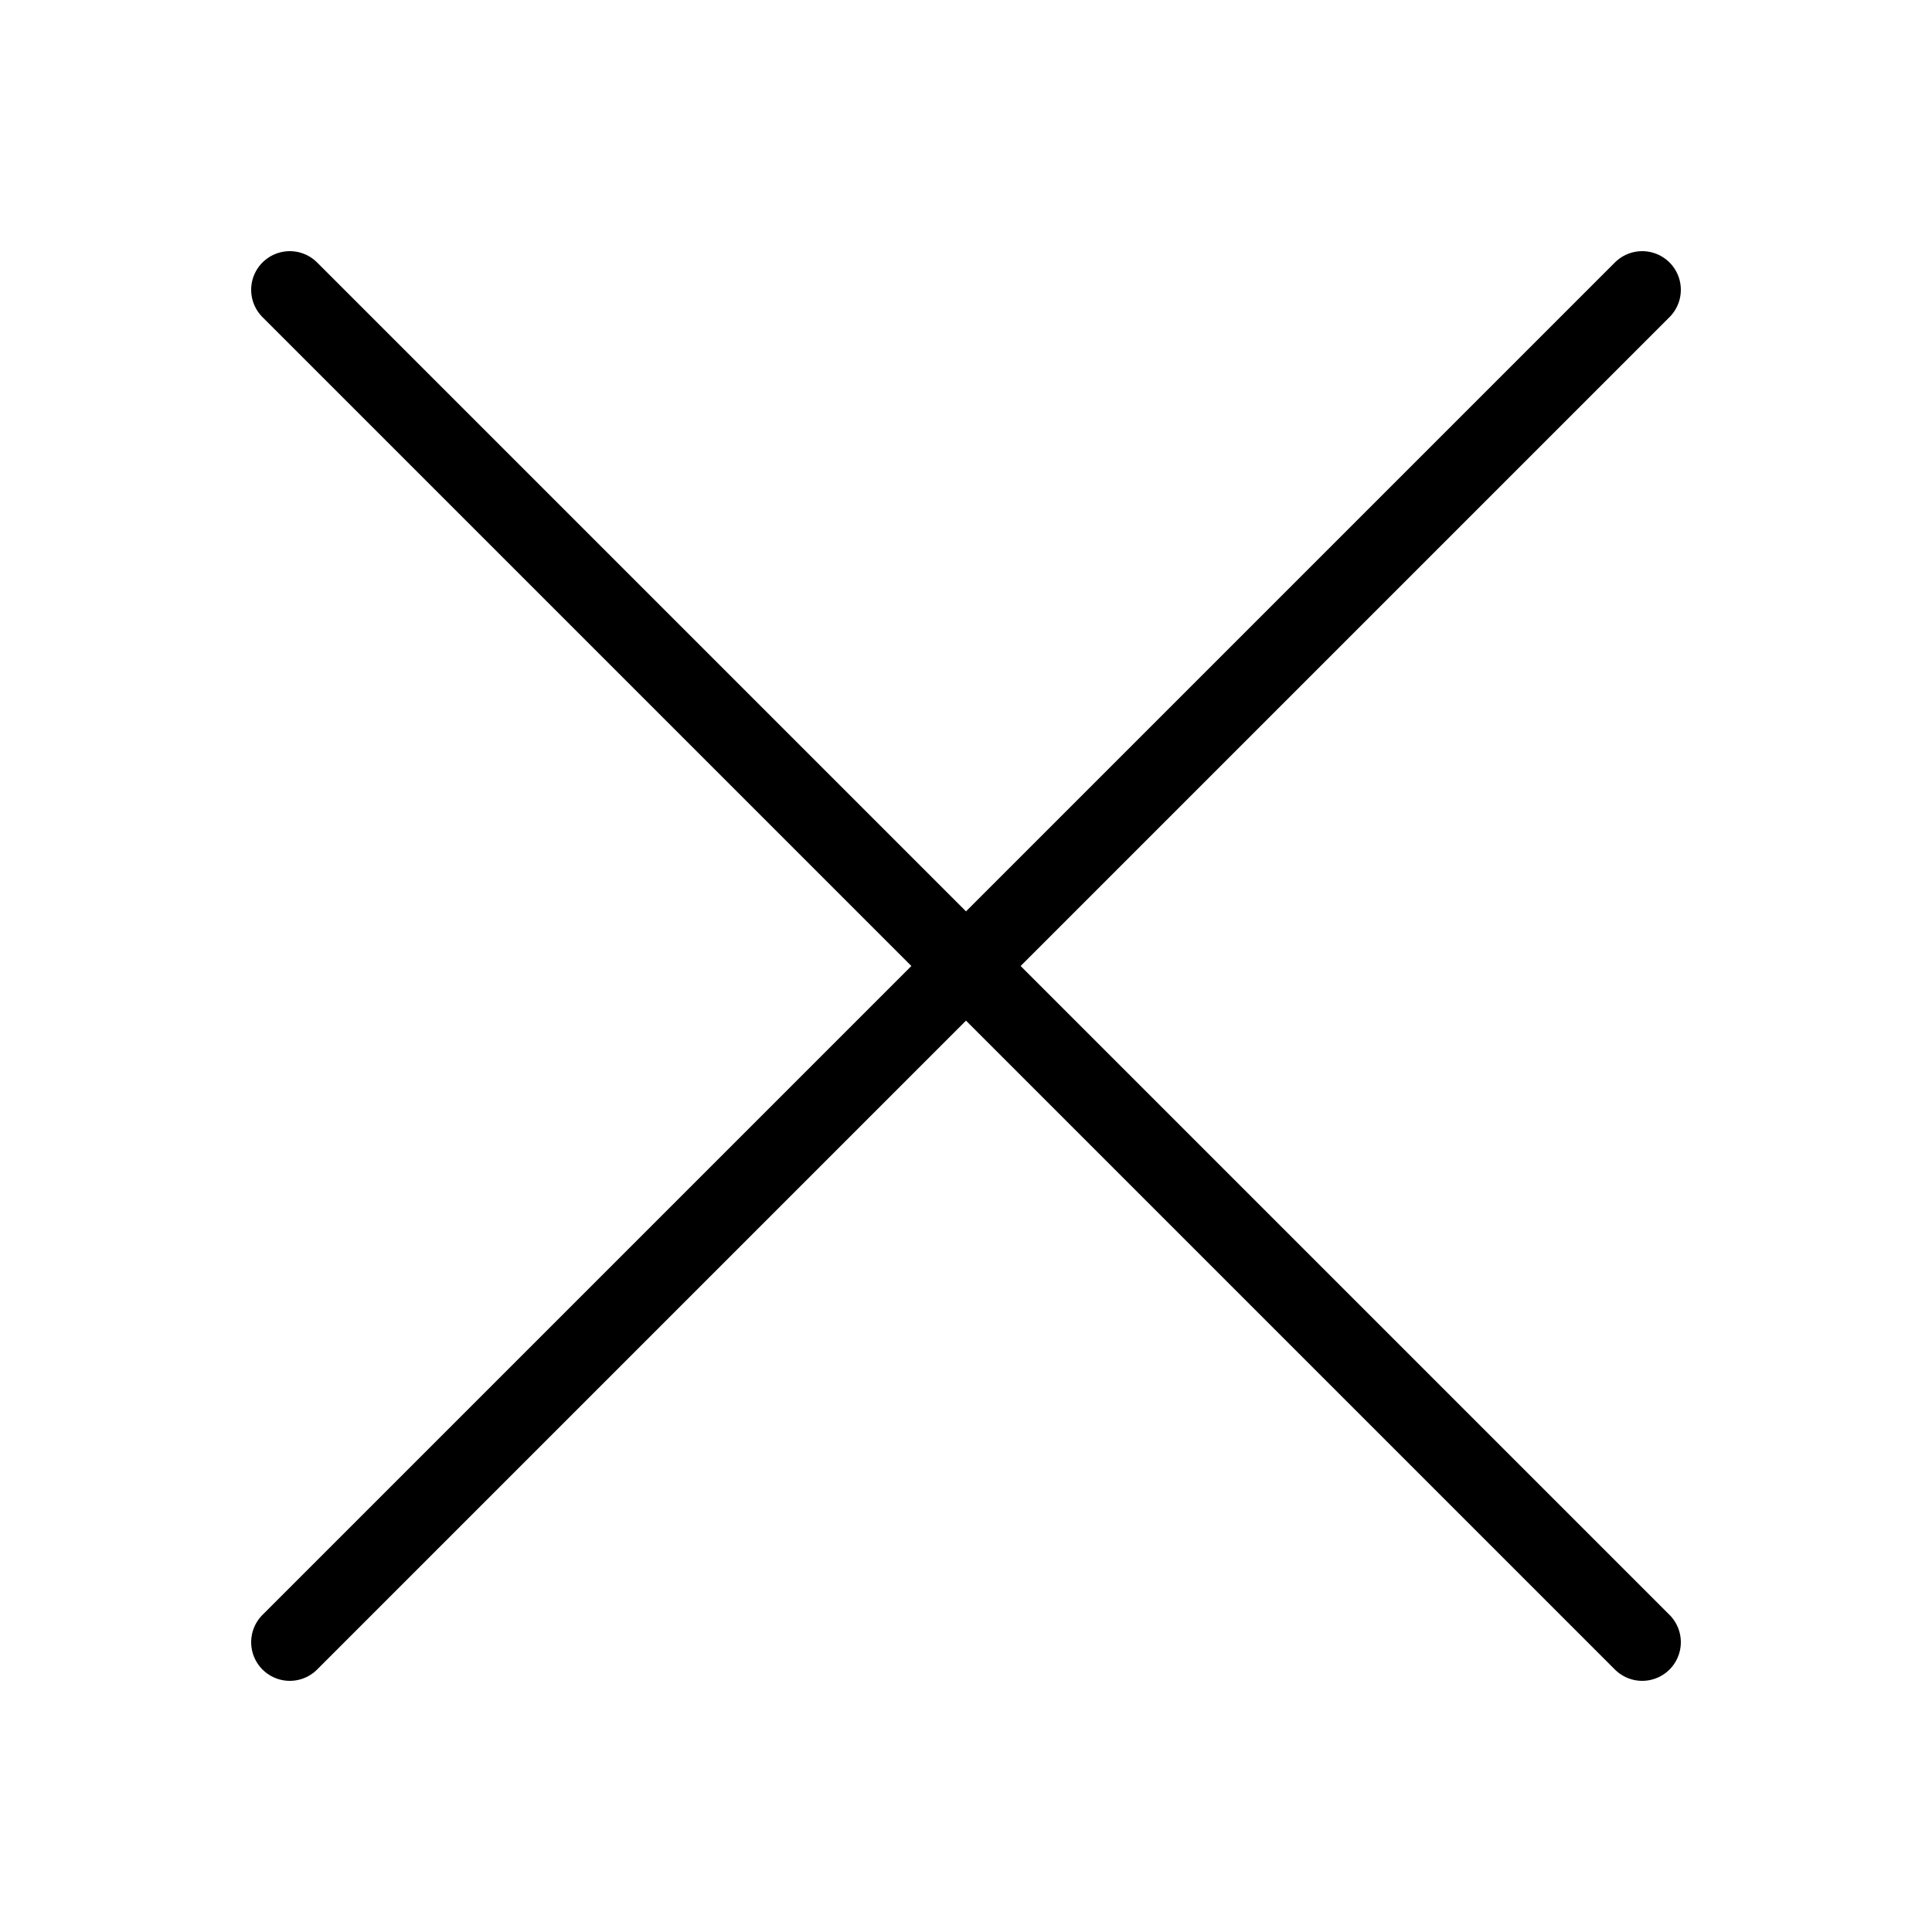
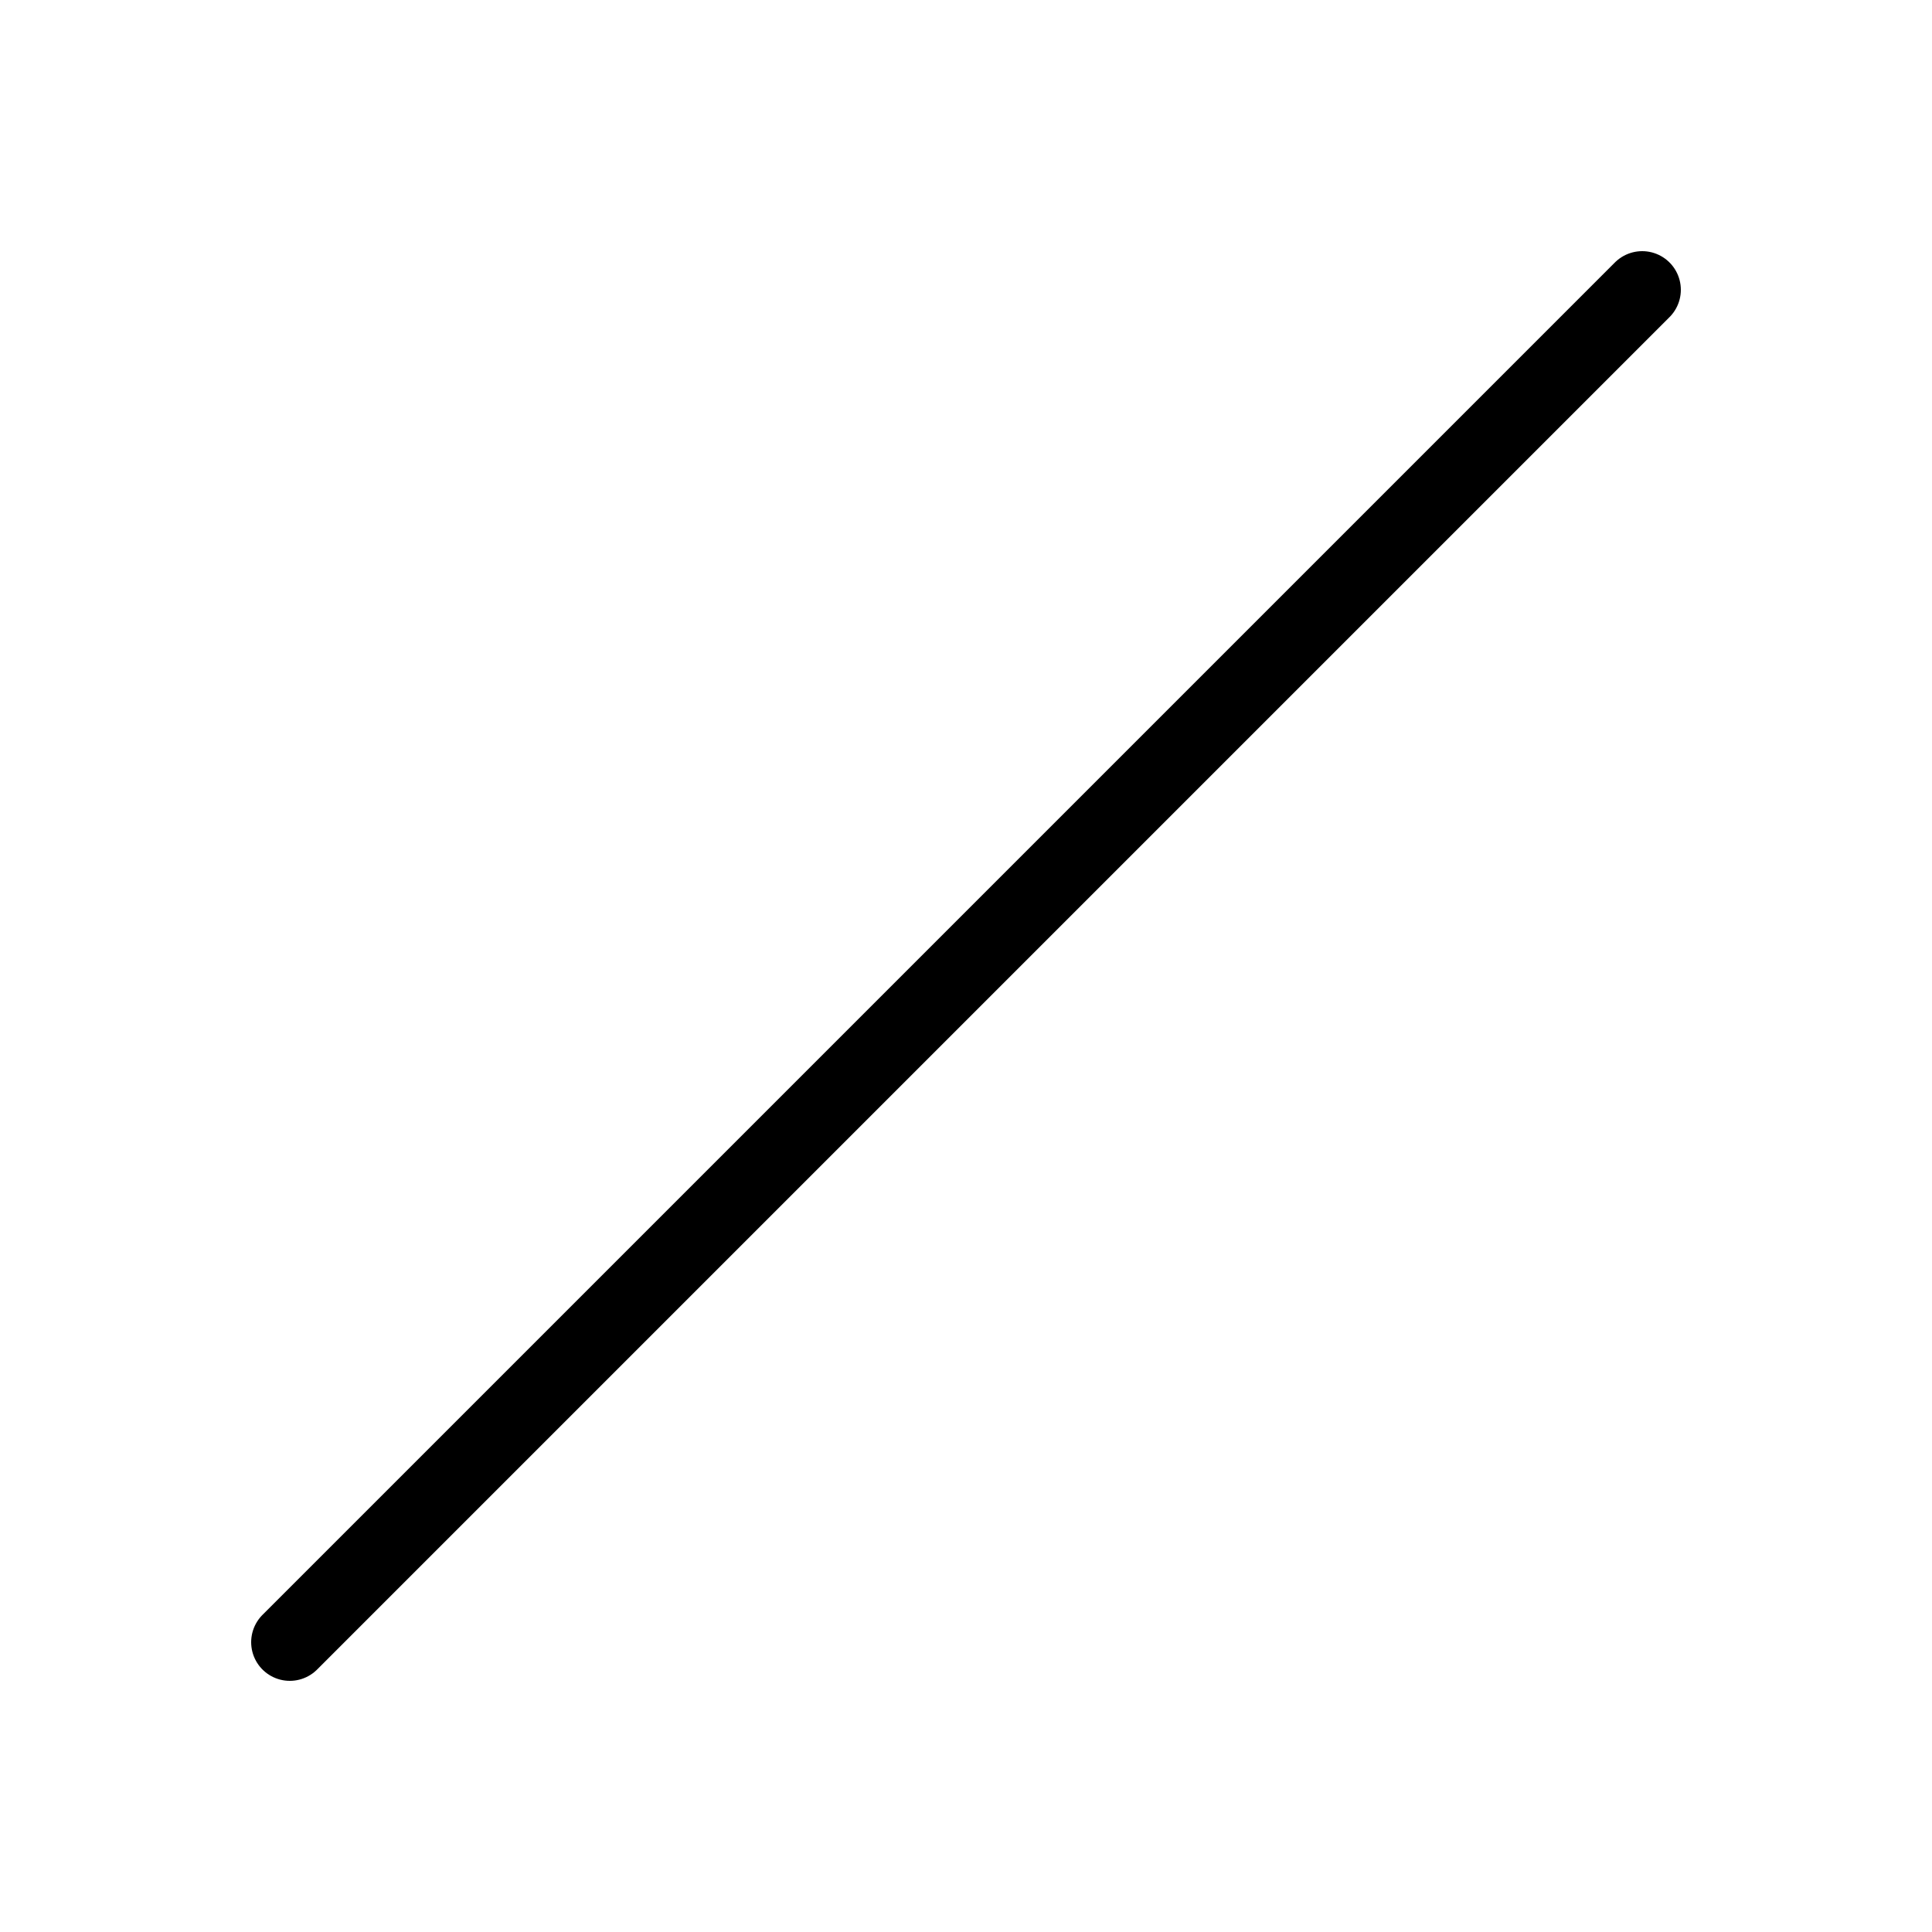
<svg xmlns="http://www.w3.org/2000/svg" width="20" height="20" viewBox="0 0 20 20" fill="none">
-   <path d="M17 3L3 17M3 3L17 17" stroke="black" stroke-width="0.8" stroke-linecap="round" stroke-linejoin="round" />
+   <path d="M17 3L3 17M3 3" stroke="black" stroke-width="0.8" stroke-linecap="round" stroke-linejoin="round" />
</svg>